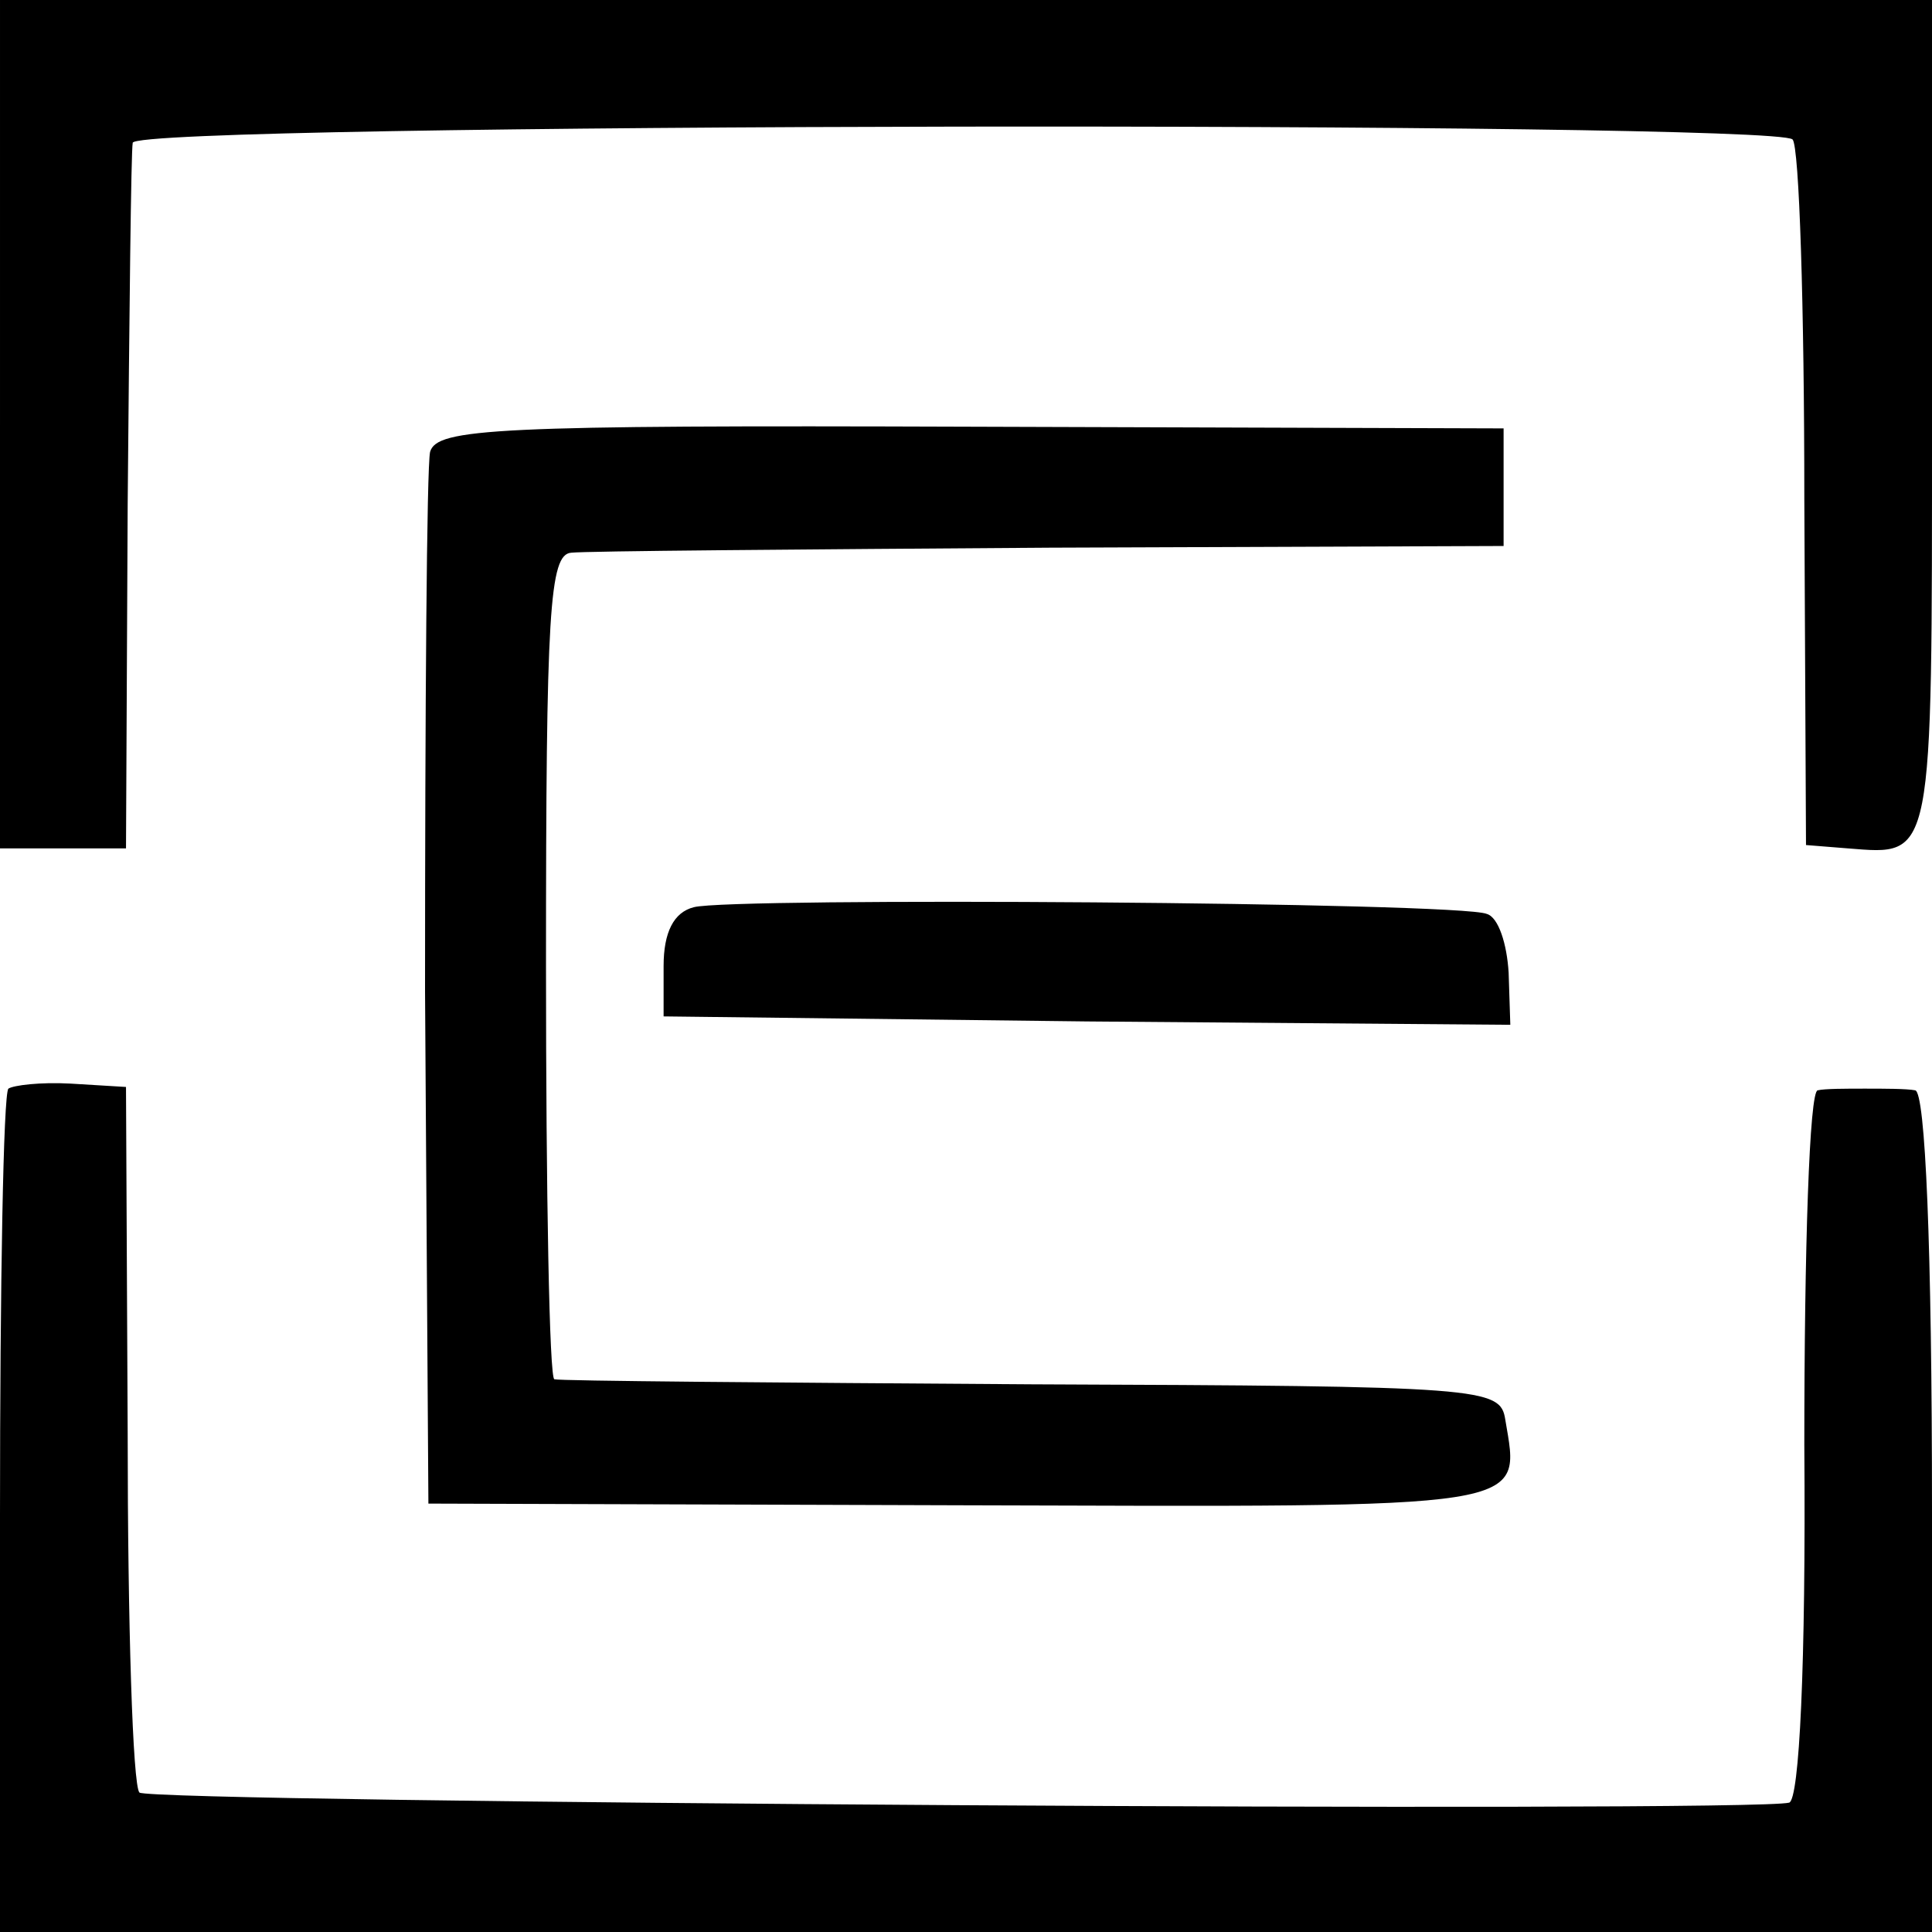
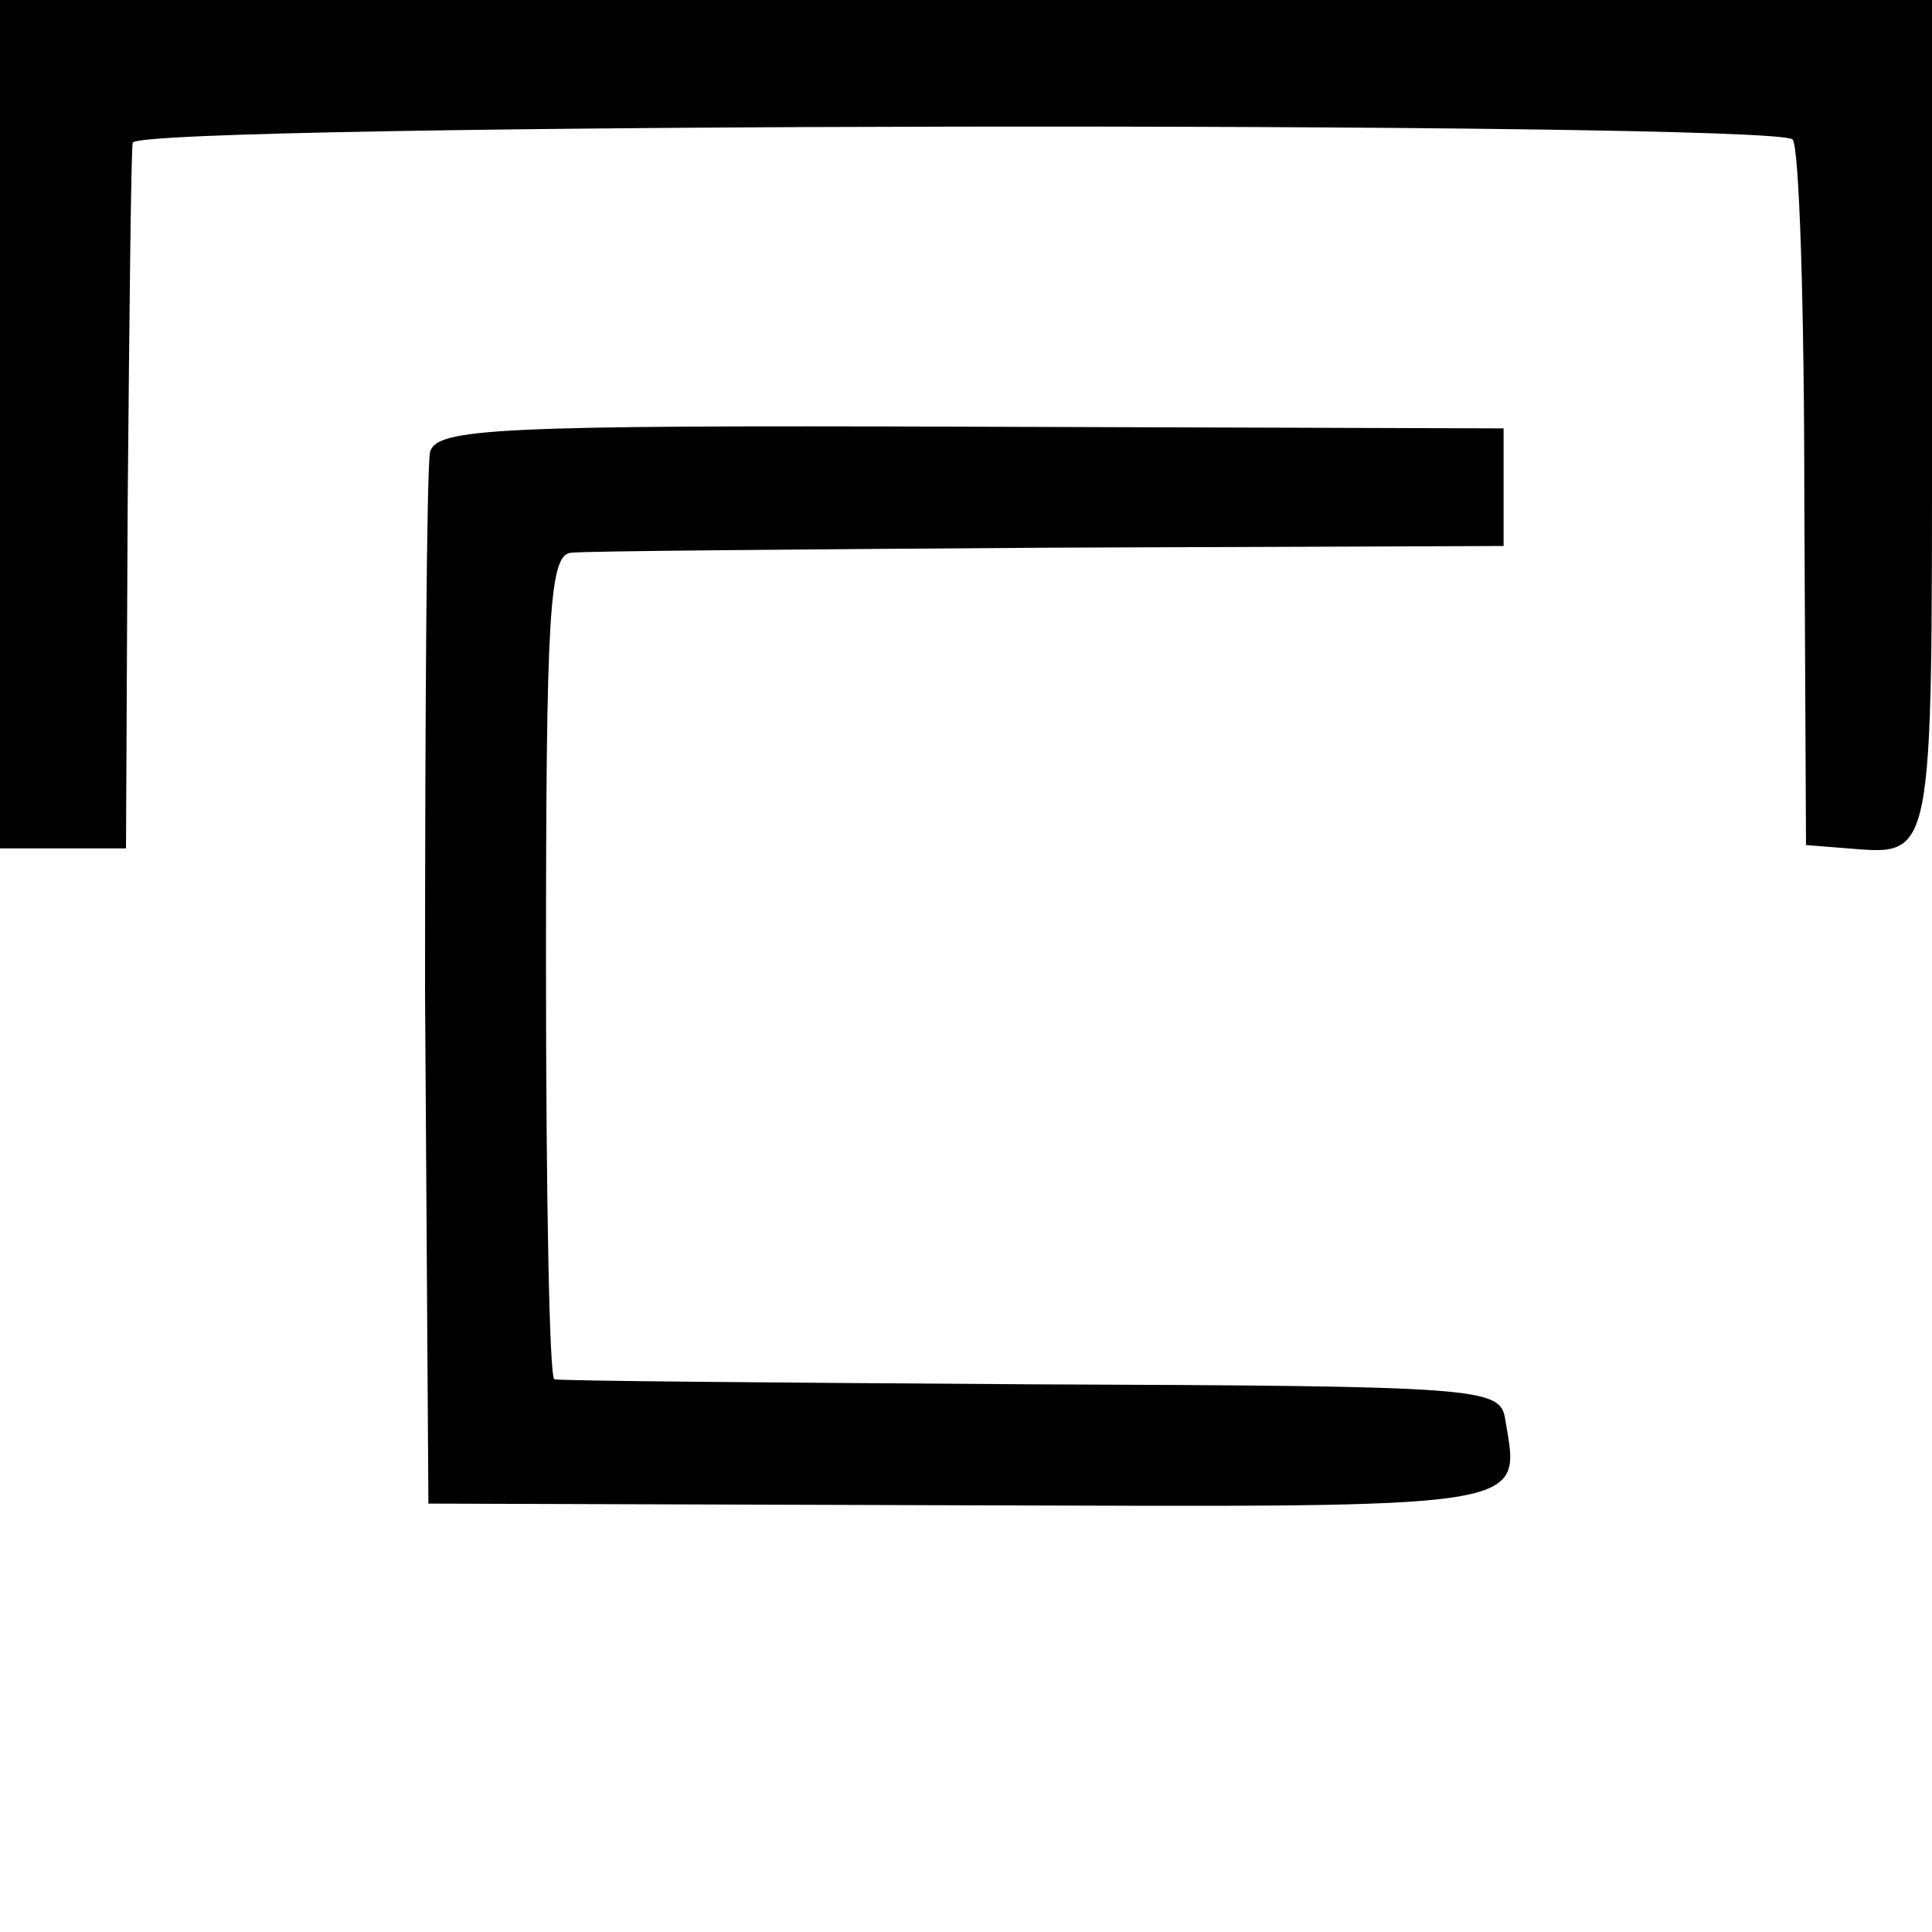
<svg xmlns="http://www.w3.org/2000/svg" version="1.0" width="115pt" height="115pt" viewBox="0 0 115 115" preserveAspectRatio="xMidYMid meet">
  <g transform="translate(0,115) scale(0.1,-0.1)" fill="#000000" stroke="none">
    <path d="M0 897 l0 -252 38 0 37 0 1 205 c1 113 2 210 3 215 1 12 976 13 988 2 4 -4 7 -100 7 -214 l1 -206 25 -2 c51 -4 50 -9 50 256 l0 249 -575 0 -575 0 0 -253z" />
    <path d="M256 881 c-2 -9 -3 -153 -3 -321 l2 -305 317 -1 c343 -1 333 -3 324 51 -3 19 -12 20 -282 21 -153 1 -281 2 -284 3 -3 0 -5 111 -5 246 0 211 2 245 15 246 8 1 137 2 285 3 l270 1 0 35 0 35 -317 1 c-284 1 -318 -1 -322 -15z" />
-     <path d="M413 610 c-12 -3 -18 -15 -18 -35 l0 -30 252 -3 252 -2 -1 31 c-1 17 -6 33 -13 35 -16 7 -450 10 -472 4z" />
-     <path d="M5 502 c-3 -3 -5 -117 -5 -254 l0 -248 575 0 575 0 0 250 c0 159 -4 250 -10 251 -5 1 -19 1 -30 1 -11 0 -24 0 -28 -1 -5 0 -8 -95 -8 -211 1 -132 -3 -211 -9 -213 -22 -6 -975 0 -982 6 -4 4 -7 101 -7 214 l-1 206 -33 2 c-18 1 -34 -1 -37 -3z" />
  </g>
</svg>